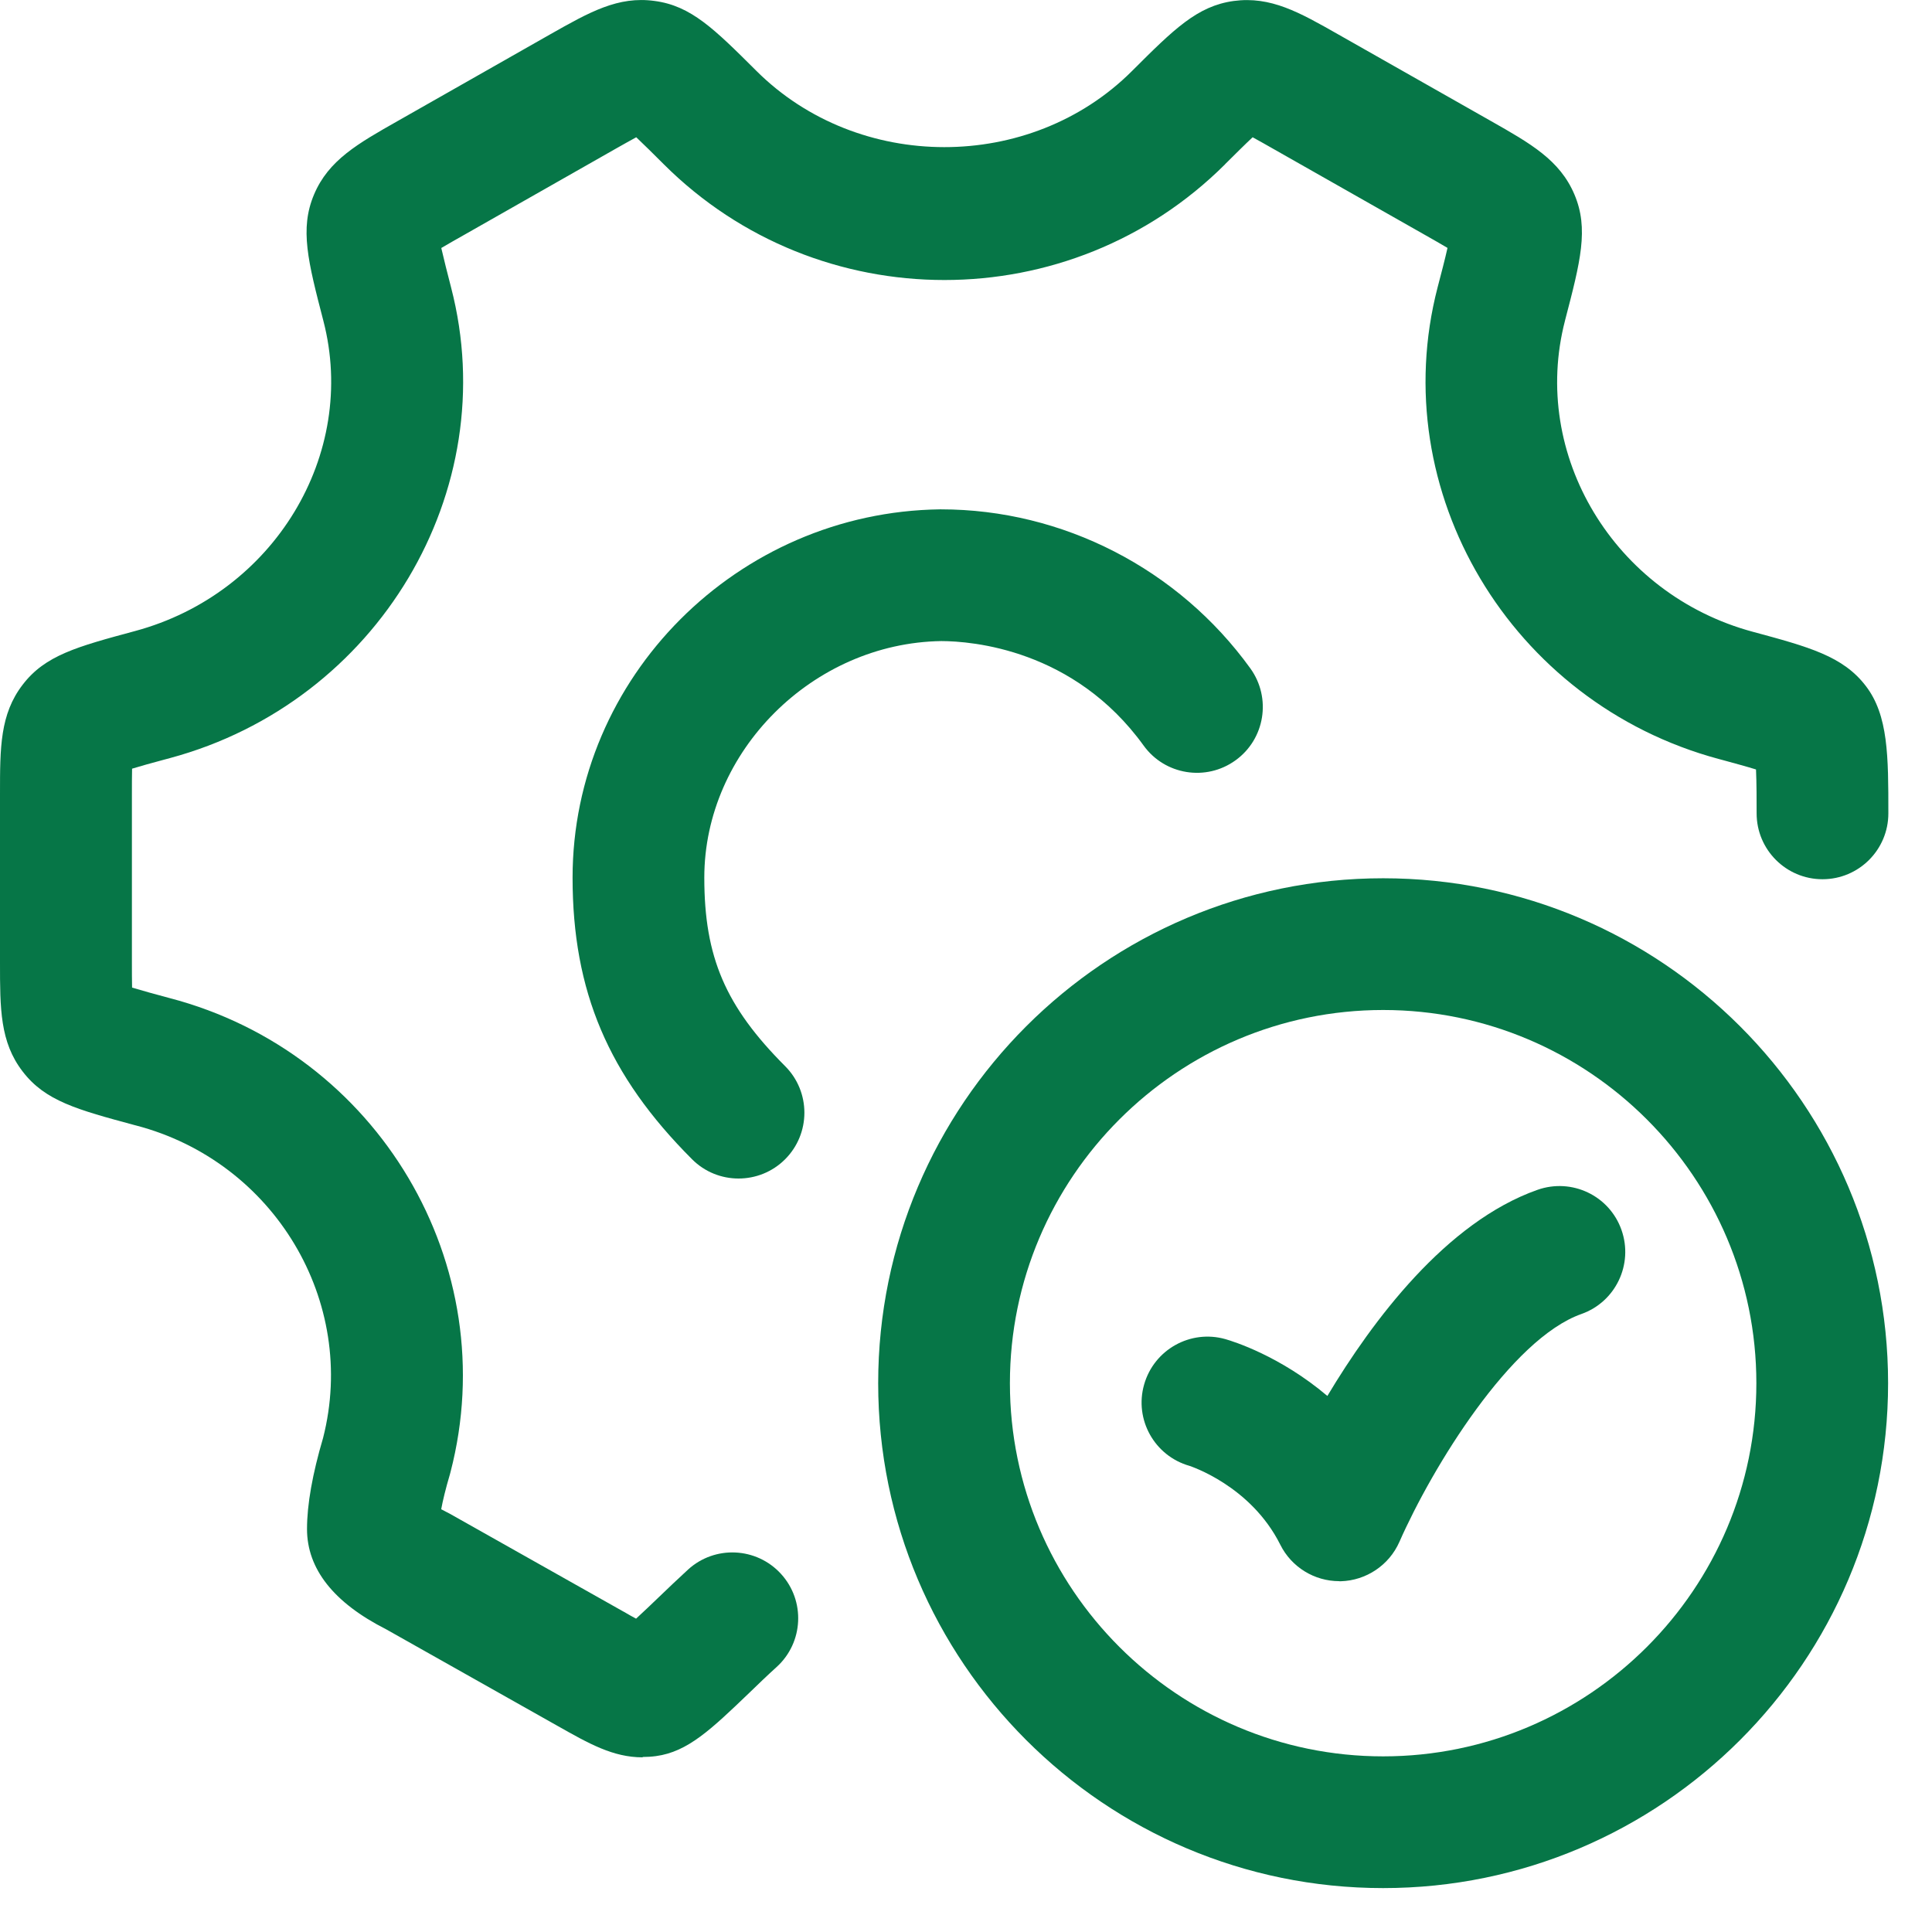
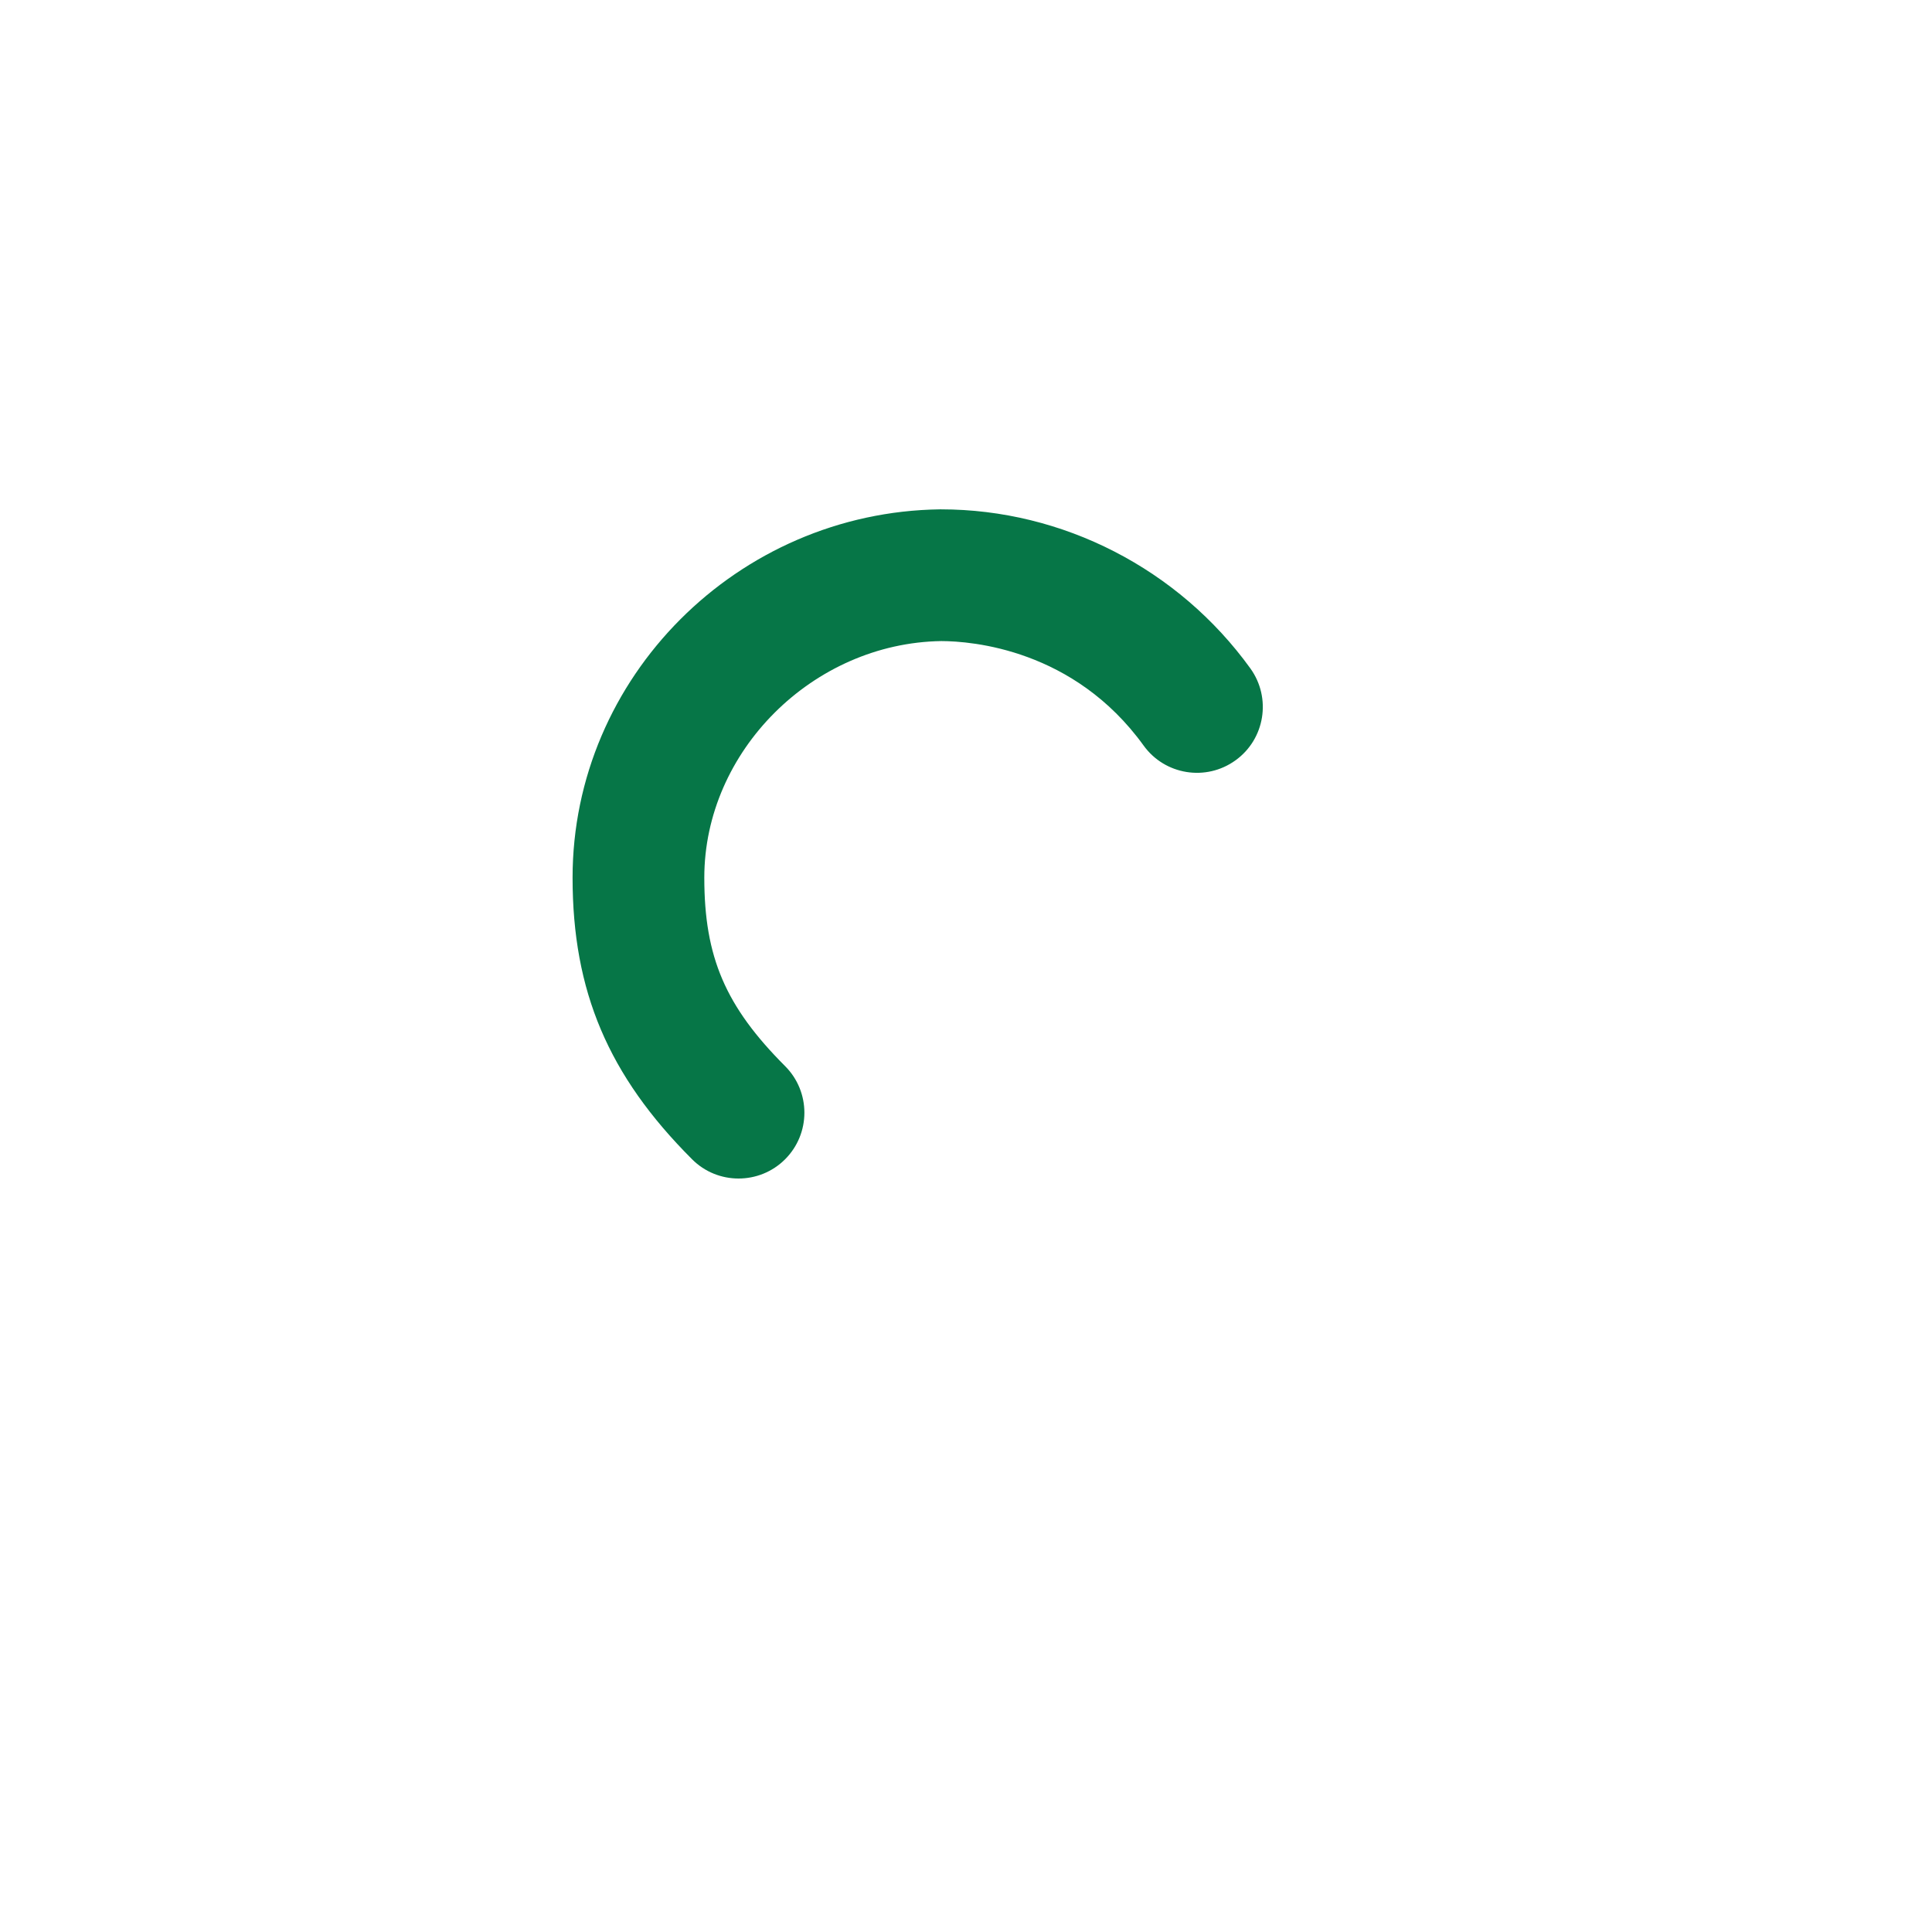
<svg xmlns="http://www.w3.org/2000/svg" width="22" height="22" viewBox="0 0 22 22" fill="none">
-   <path d="M6.349 19.653C6.708 19.856 6.981 20.011 7.317 20.011L7.319 20.007C7.367 20.007 7.418 20.004 7.47 19.997C7.832 19.948 8.097 19.694 8.535 19.274C8.635 19.177 8.74 19.076 8.844 18.982C9.15 18.704 9.173 18.229 8.894 17.923C8.616 17.617 8.141 17.594 7.835 17.873C7.722 17.977 7.607 18.086 7.497 18.192C7.422 18.264 7.327 18.355 7.243 18.432C7.2 18.409 7.154 18.383 7.11 18.357L7.088 18.345L5.12 17.236L5.087 17.219L5.024 17.186C5.042 17.089 5.073 16.958 5.123 16.789L5.13 16.763C5.742 14.407 4.307 11.986 1.93 11.365C1.777 11.324 1.62 11.281 1.504 11.246C1.502 11.161 1.502 11.058 1.502 10.961L1.502 9.038C1.502 8.942 1.502 8.838 1.504 8.753C1.602 8.723 1.728 8.688 1.859 8.653L1.937 8.632C4.303 7.994 5.738 5.591 5.137 3.275C5.095 3.113 5.053 2.947 5.025 2.824C5.099 2.78 5.191 2.728 5.276 2.68L7.021 1.688C7.098 1.645 7.178 1.599 7.245 1.563C7.332 1.645 7.446 1.758 7.558 1.87C9.32 3.628 12.188 3.628 13.95 1.871L13.952 1.868C14.06 1.761 14.175 1.646 14.264 1.563C14.339 1.604 14.429 1.655 14.508 1.7L16.233 2.679C16.318 2.727 16.409 2.779 16.483 2.823C16.455 2.949 16.411 3.117 16.37 3.273C15.768 5.595 17.203 8.004 19.569 8.642L19.636 8.66C19.76 8.694 19.893 8.73 19.996 8.762C20.003 8.916 20.003 9.12 20.003 9.262C20.003 9.676 20.339 10.012 20.753 10.012C21.167 10.012 21.503 9.676 21.503 9.262C21.503 8.613 21.503 8.145 21.246 7.811C20.987 7.472 20.6 7.367 19.959 7.194C18.383 6.769 17.424 5.179 17.821 3.651L17.821 3.65C17.997 2.976 18.094 2.605 17.928 2.214C17.762 1.823 17.431 1.635 16.972 1.375L15.241 0.393C14.794 0.139 14.47 -0.045 14.049 0.011C13.633 0.068 13.368 0.332 12.889 0.81C11.731 1.965 9.773 1.964 8.612 0.806C8.133 0.329 7.869 0.066 7.455 0.011C7.038 -0.047 6.714 0.137 6.26 0.394L4.532 1.376C4.073 1.636 3.741 1.824 3.576 2.215C3.411 2.605 3.507 2.977 3.682 3.652C4.078 5.175 3.119 6.76 1.537 7.186C0.877 7.364 0.514 7.462 0.258 7.797C7.80821e-06 8.133 0 8.513 0 9.038L0 10.961C0 11.486 0 11.866 0.257 12.2C0.514 12.537 0.877 12.635 1.537 12.813L1.549 12.816C3.122 13.227 4.076 14.821 3.679 16.374C3.558 16.784 3.496 17.133 3.496 17.411C3.496 17.865 3.799 18.25 4.397 18.553L6.347 19.652L6.349 19.653Z" fill="#067647" />
-   <path d="M14.579 17.59C14.706 17.845 14.967 18.005 15.25 18.005L15.249 18.006H15.267C15.557 17.998 15.818 17.823 15.935 17.558C16.311 16.704 17.206 15.246 18.007 14.963C18.398 14.825 18.602 14.396 18.464 14.005C18.326 13.614 17.898 13.411 17.507 13.549C16.467 13.916 15.63 15.036 15.115 15.896C14.577 15.44 14.042 15.274 13.954 15.249C13.556 15.136 13.141 15.368 13.028 15.767C12.915 16.165 13.147 16.579 13.545 16.692C13.552 16.695 14.242 16.916 14.579 17.59Z" fill="#067647" />
-   <path fill-rule="evenodd" clip-rule="evenodd" d="M15.75 21.5C12.579 21.5 10 18.922 10 15.751C10 12.579 12.579 10.001 15.75 10.001C18.921 10.001 21.5 12.579 21.5 15.751C21.5 18.922 18.921 21.5 15.75 21.5ZM15.75 11.501C13.407 11.501 11.5 13.408 11.5 15.751C11.5 18.093 13.407 20 15.75 20C18.093 20 20 18.093 20 15.751C20 13.408 18.093 11.501 15.75 11.501Z" fill="#067647" />
  <path d="M7.88 13.2C8.026 13.347 8.218 13.42 8.41 13.42C8.602 13.42 8.794 13.347 8.94 13.201C9.233 12.908 9.233 12.433 8.94 12.14C8.261 11.46 8.02 10.899 8.02 9.994C8.02 8.555 9.256 7.322 10.719 7.3C11.065 7.301 12.229 7.391 13.022 8.489C13.264 8.825 13.733 8.901 14.069 8.658C14.405 8.416 14.48 7.947 14.238 7.611C13.419 6.477 12.102 5.8 10.714 5.8H10.704C8.397 5.831 6.52 7.712 6.52 9.994C6.52 11.288 6.927 12.247 7.88 13.2Z" fill="#067647" />
</svg>